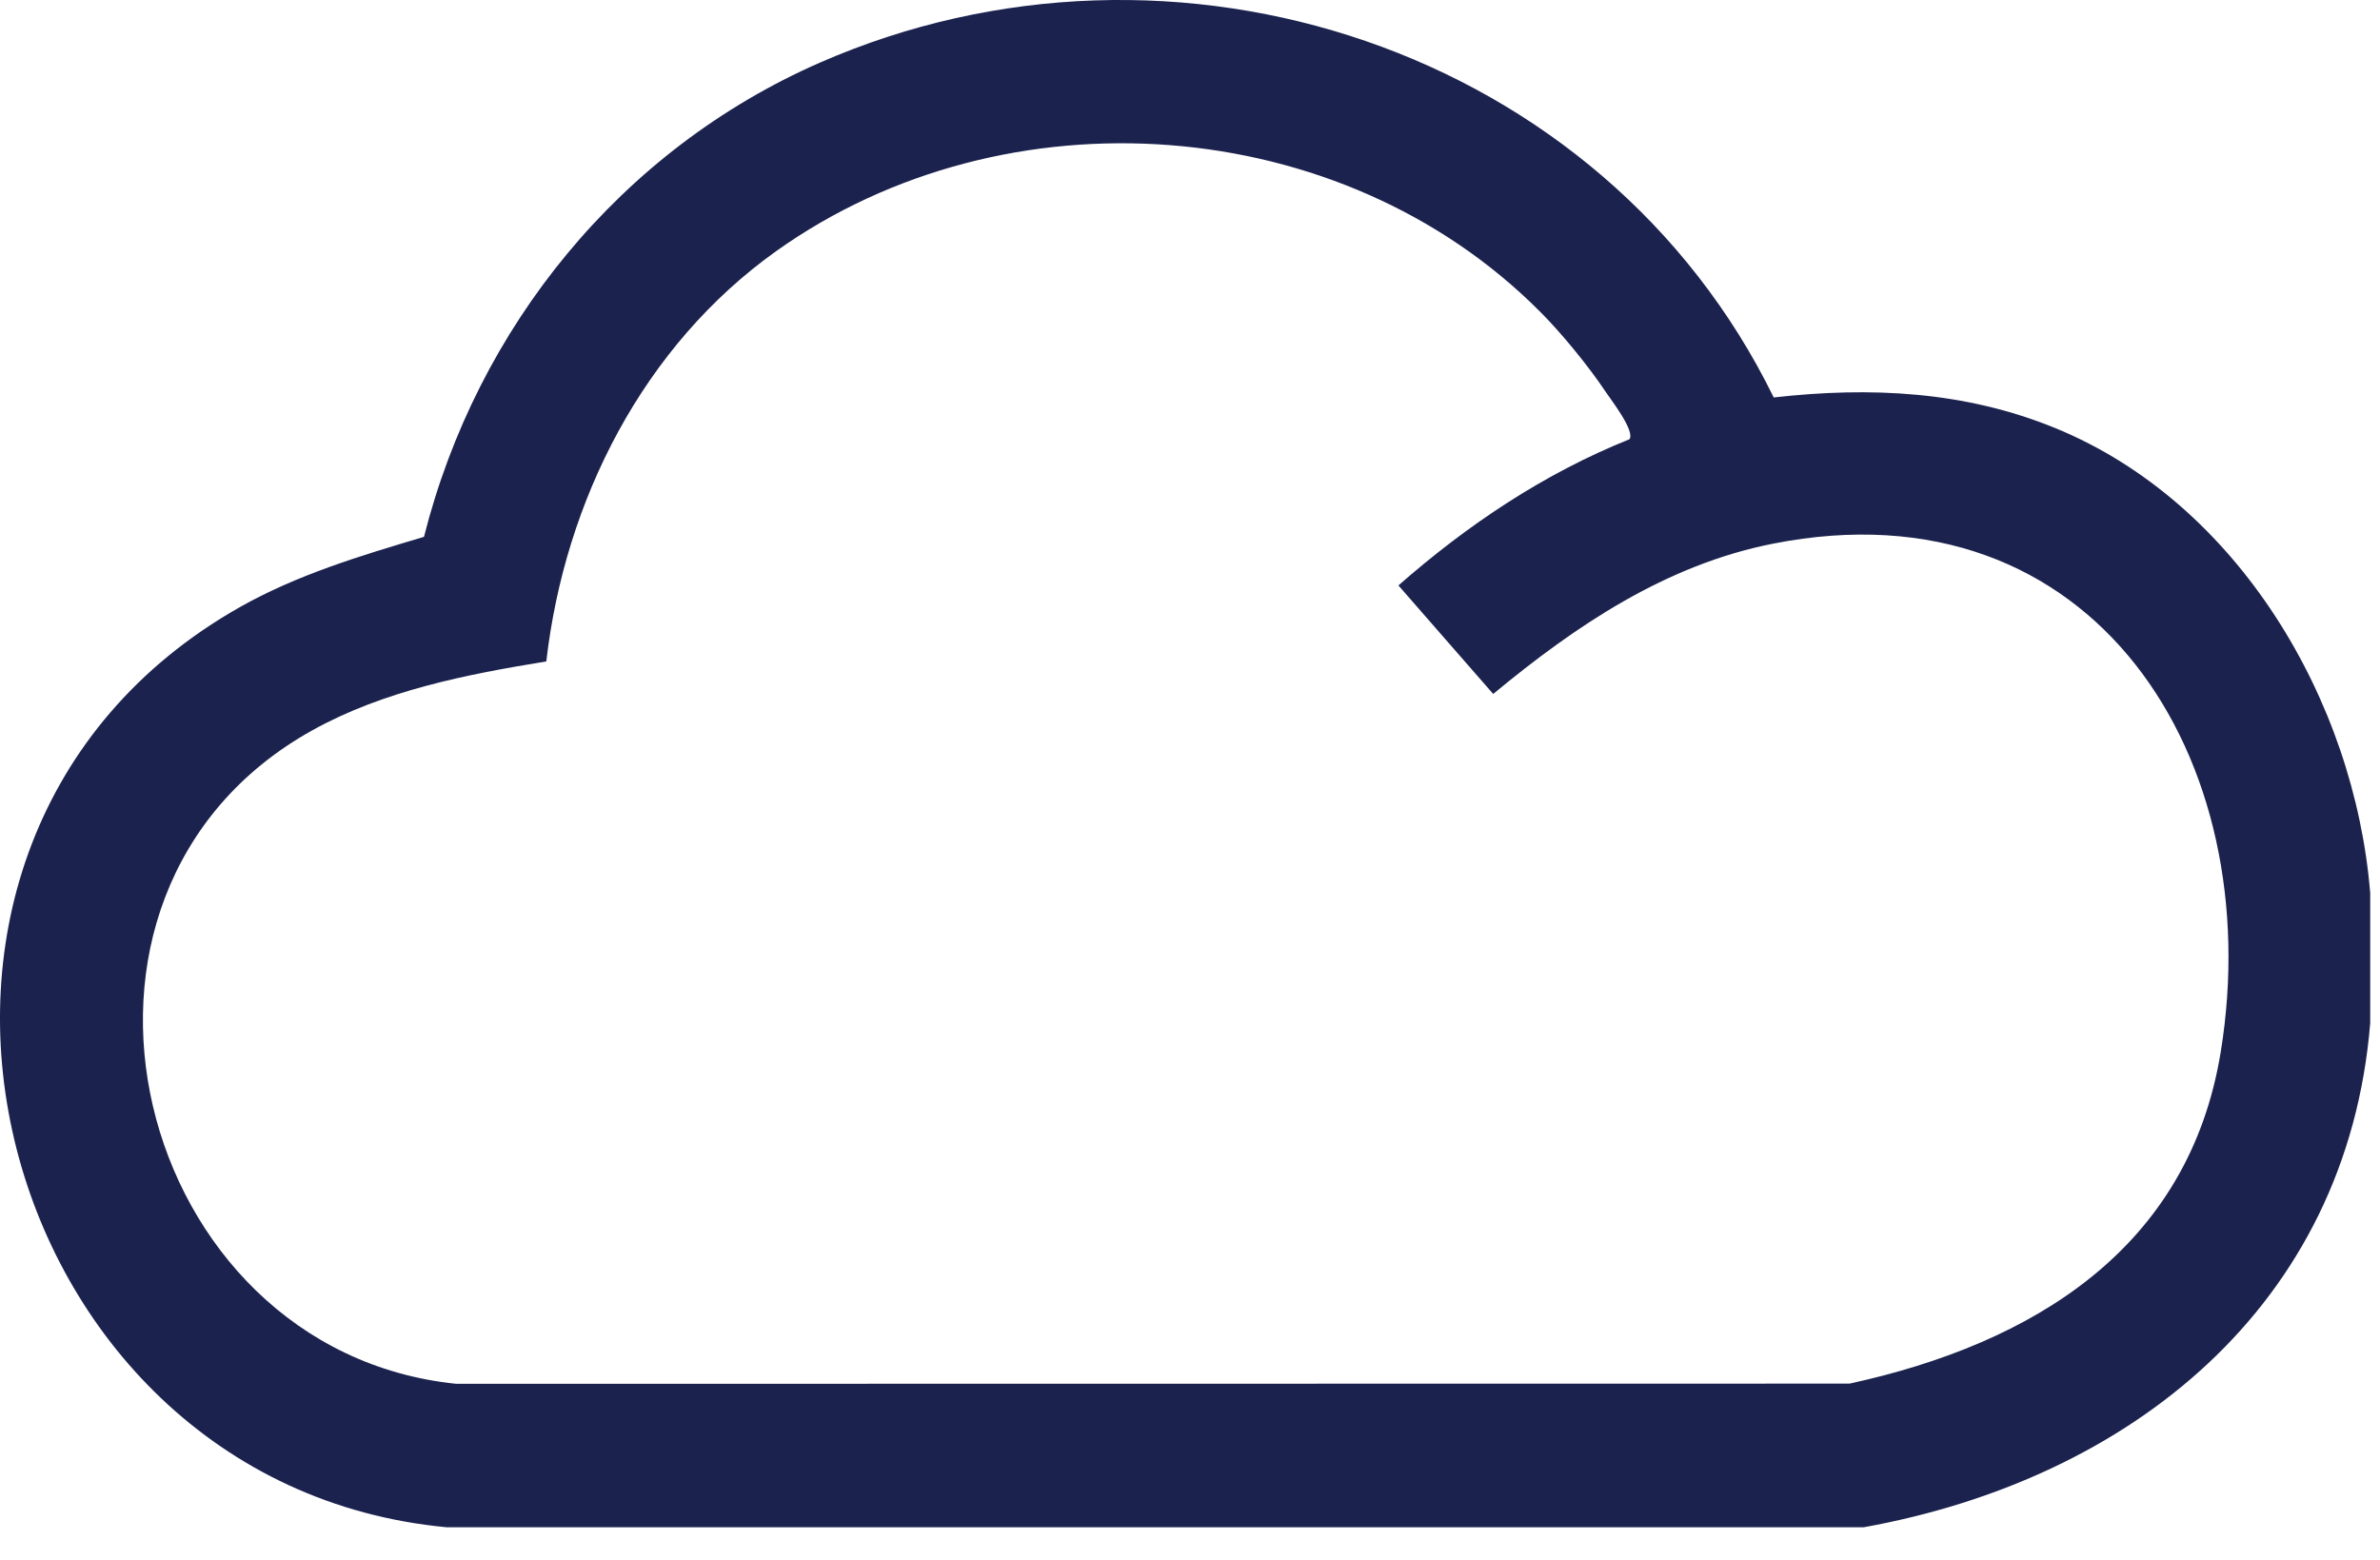
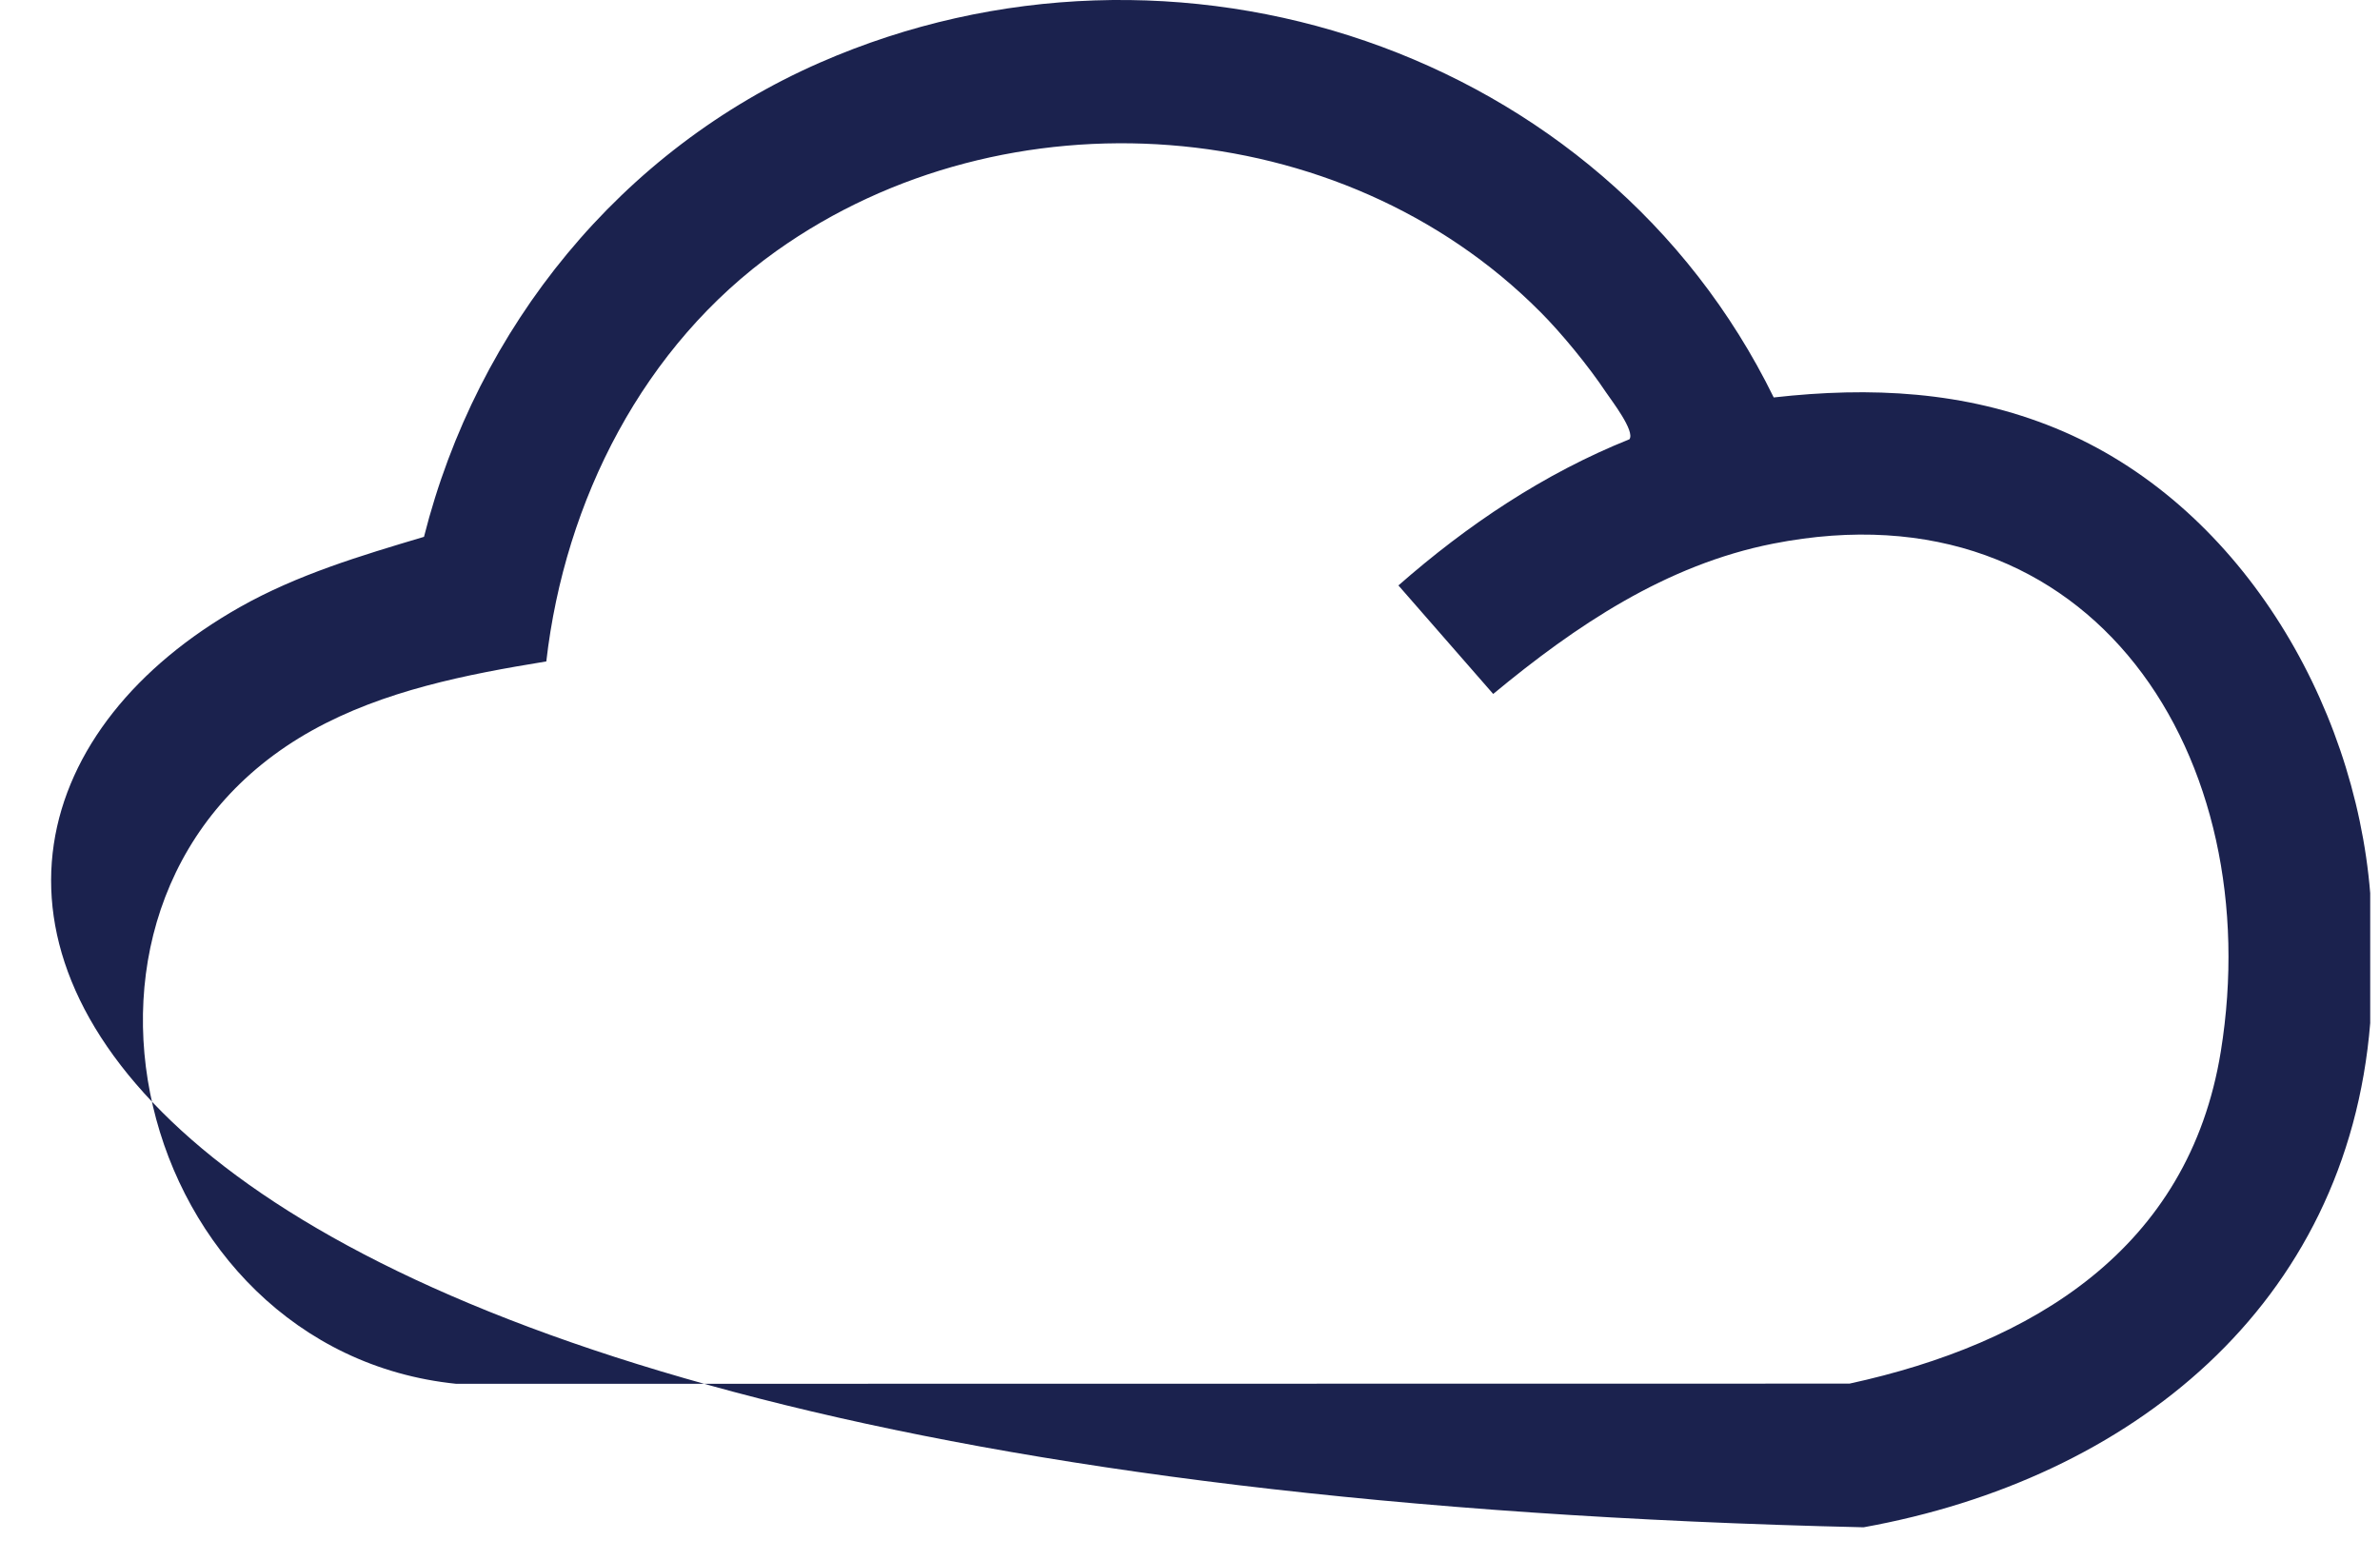
<svg xmlns="http://www.w3.org/2000/svg" fill="none" height="100%" overflow="visible" preserveAspectRatio="none" style="display: block;" viewBox="0 0 61 40" width="100%">
  <g id="usp6 1">
-     <path d="M60.75 26.218C60.161 33.483 54.597 37.92 47.765 39.153H11.456C-0.372 38.05 -4.522 21.603 6.146 15.565C7.625 14.729 9.247 14.245 10.867 13.762C12.225 8.383 15.916 3.839 21.013 1.606C30.099 -2.373 41.082 1.246 45.461 10.189C47.937 9.91 50.358 10.024 52.681 10.976C57.36 12.892 60.349 17.96 60.749 22.896V26.218H60.75ZM39.474 7.992C34.375 2.864 25.783 2.25 19.905 6.43C16.494 8.856 14.476 12.825 14.002 16.956C11.95 17.29 9.832 17.705 8.001 18.724C0.466 22.92 3.42 34.629 11.695 35.475L47.404 35.47C52.089 34.449 56.1 32.023 56.92 26.955C58.131 19.472 53.687 12.312 45.444 13.937C42.698 14.479 40.386 16.038 38.271 17.79L35.842 15.008C37.608 13.458 39.572 12.139 41.763 11.261C41.912 11.051 41.306 10.271 41.156 10.048C40.722 9.396 40.026 8.544 39.475 7.992H39.474Z" fill="#1B224E" id="Vector" />
+     <path d="M60.75 26.218C60.161 33.483 54.597 37.92 47.765 39.153C-0.372 38.05 -4.522 21.603 6.146 15.565C7.625 14.729 9.247 14.245 10.867 13.762C12.225 8.383 15.916 3.839 21.013 1.606C30.099 -2.373 41.082 1.246 45.461 10.189C47.937 9.91 50.358 10.024 52.681 10.976C57.36 12.892 60.349 17.96 60.749 22.896V26.218H60.75ZM39.474 7.992C34.375 2.864 25.783 2.25 19.905 6.43C16.494 8.856 14.476 12.825 14.002 16.956C11.95 17.29 9.832 17.705 8.001 18.724C0.466 22.92 3.42 34.629 11.695 35.475L47.404 35.47C52.089 34.449 56.1 32.023 56.92 26.955C58.131 19.472 53.687 12.312 45.444 13.937C42.698 14.479 40.386 16.038 38.271 17.79L35.842 15.008C37.608 13.458 39.572 12.139 41.763 11.261C41.912 11.051 41.306 10.271 41.156 10.048C40.722 9.396 40.026 8.544 39.475 7.992H39.474Z" fill="#1B224E" id="Vector" />
  </g>
</svg>